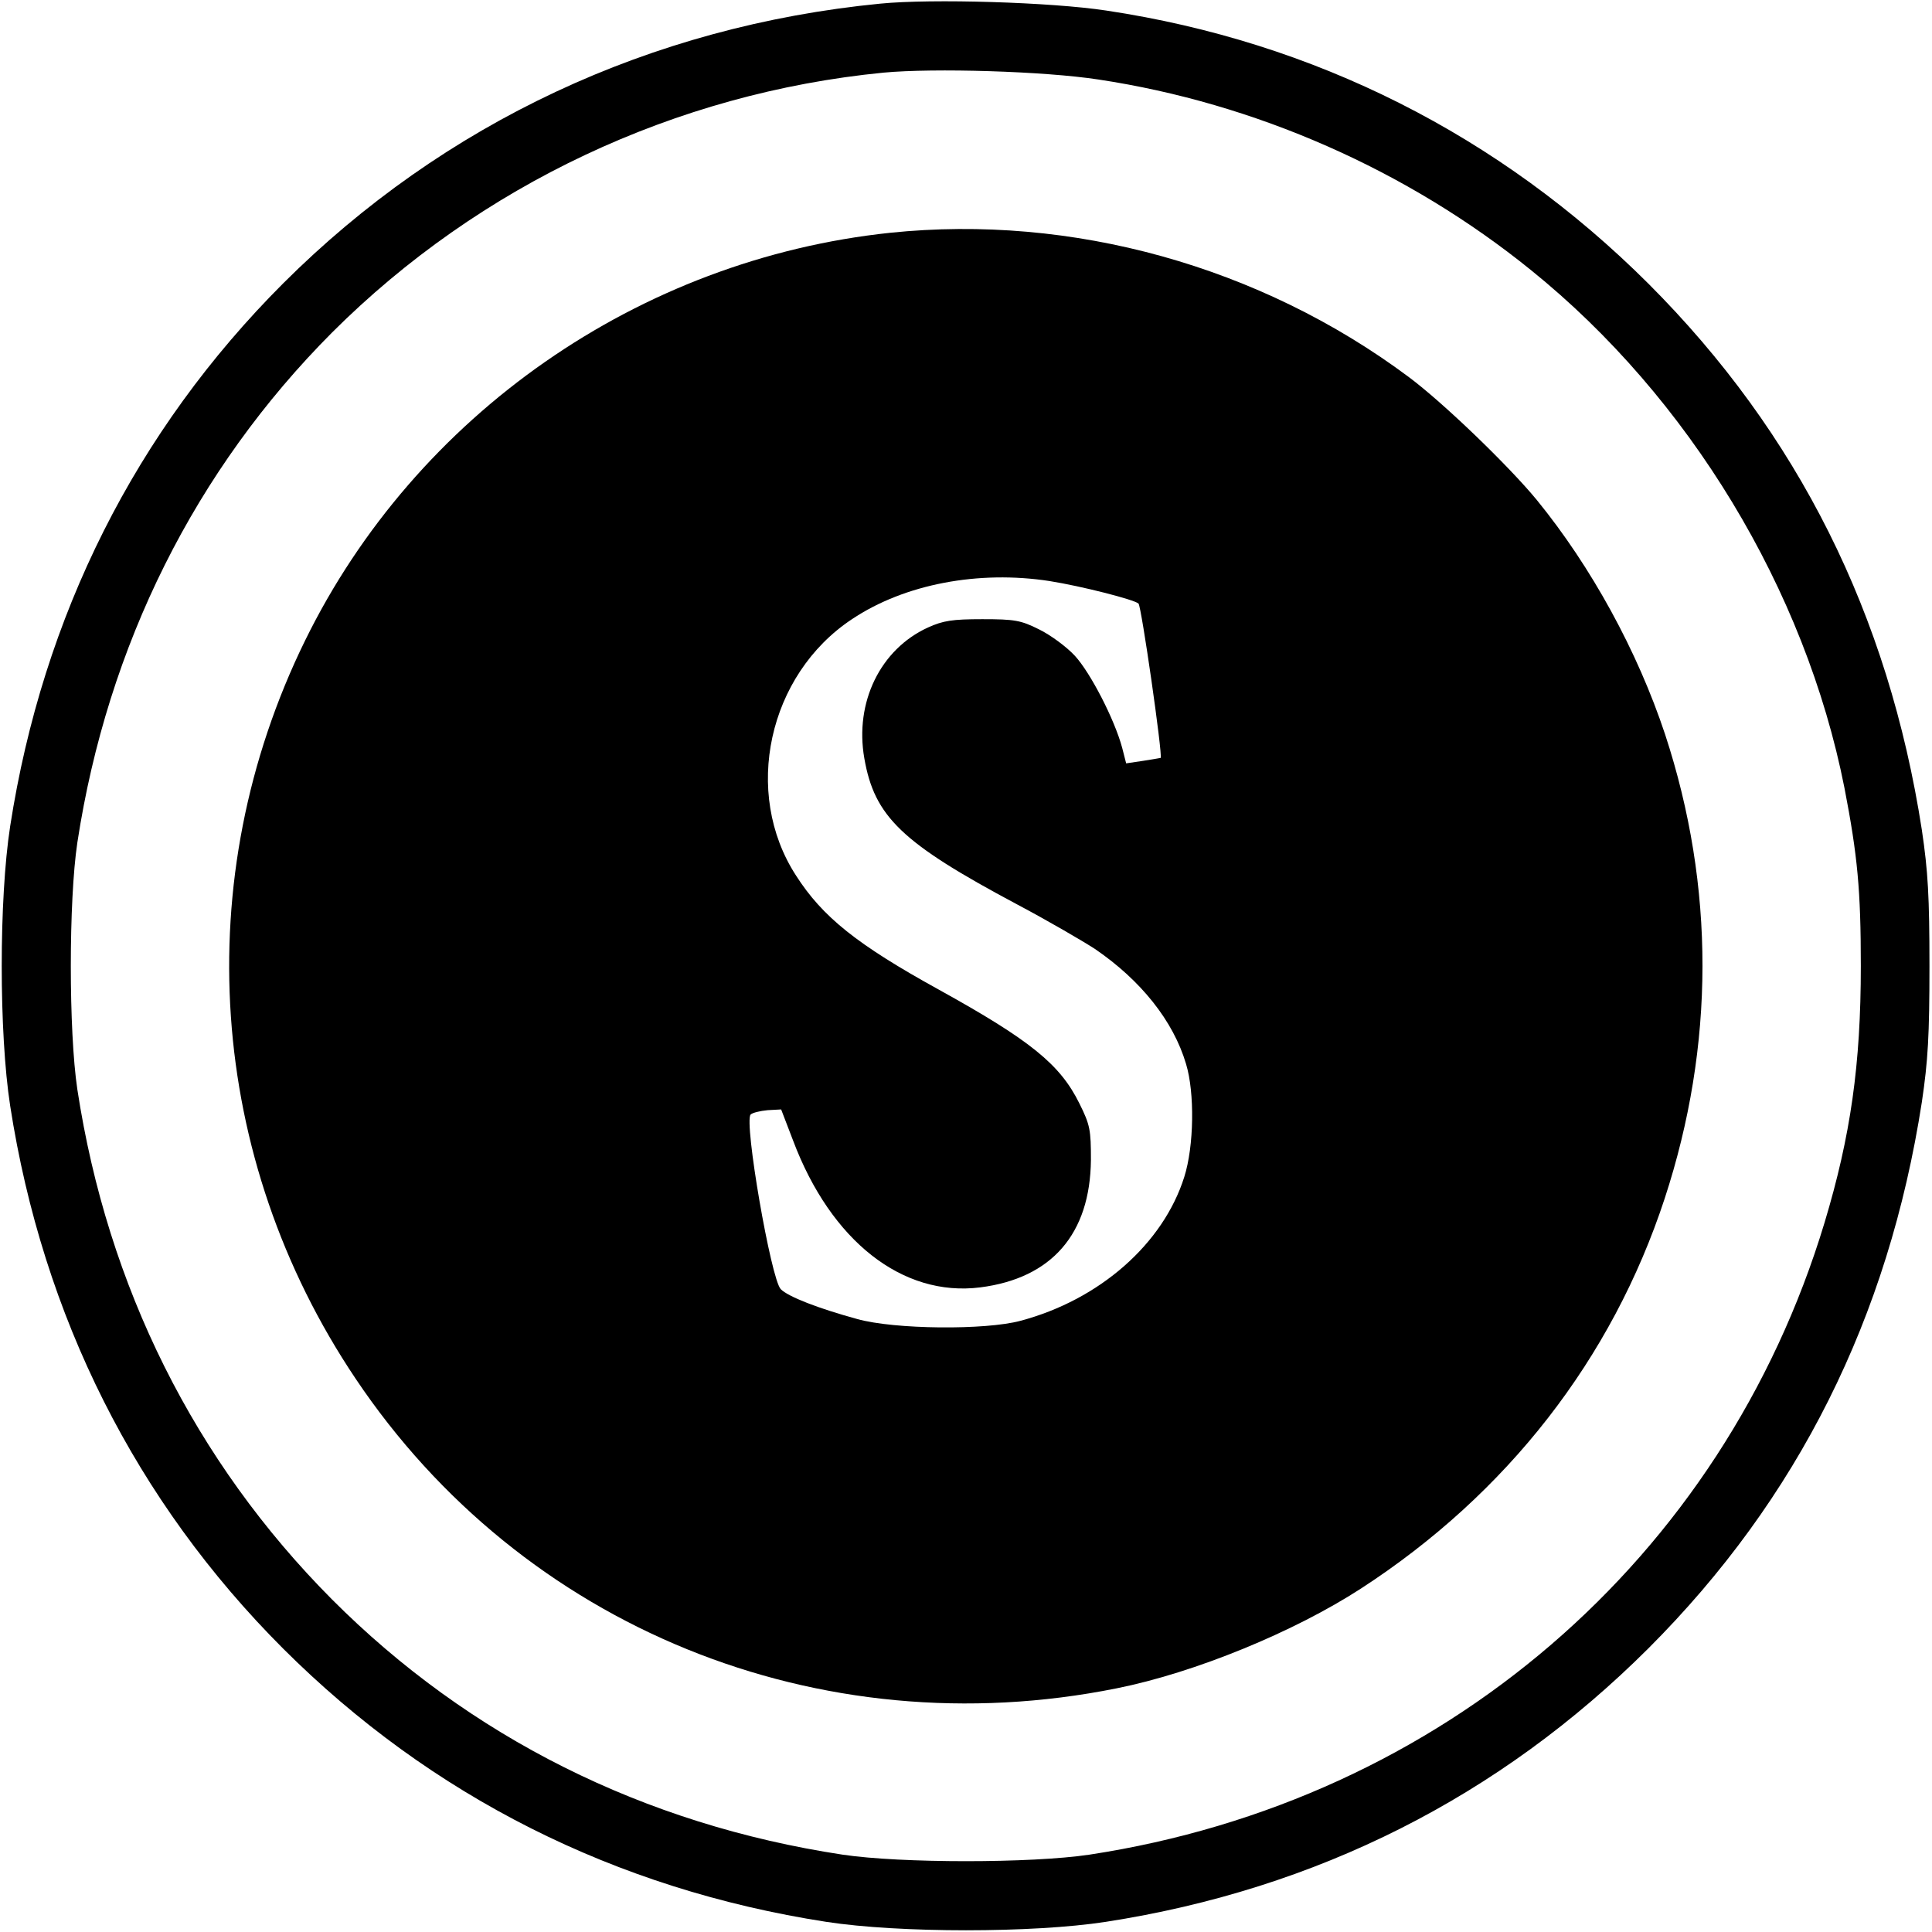
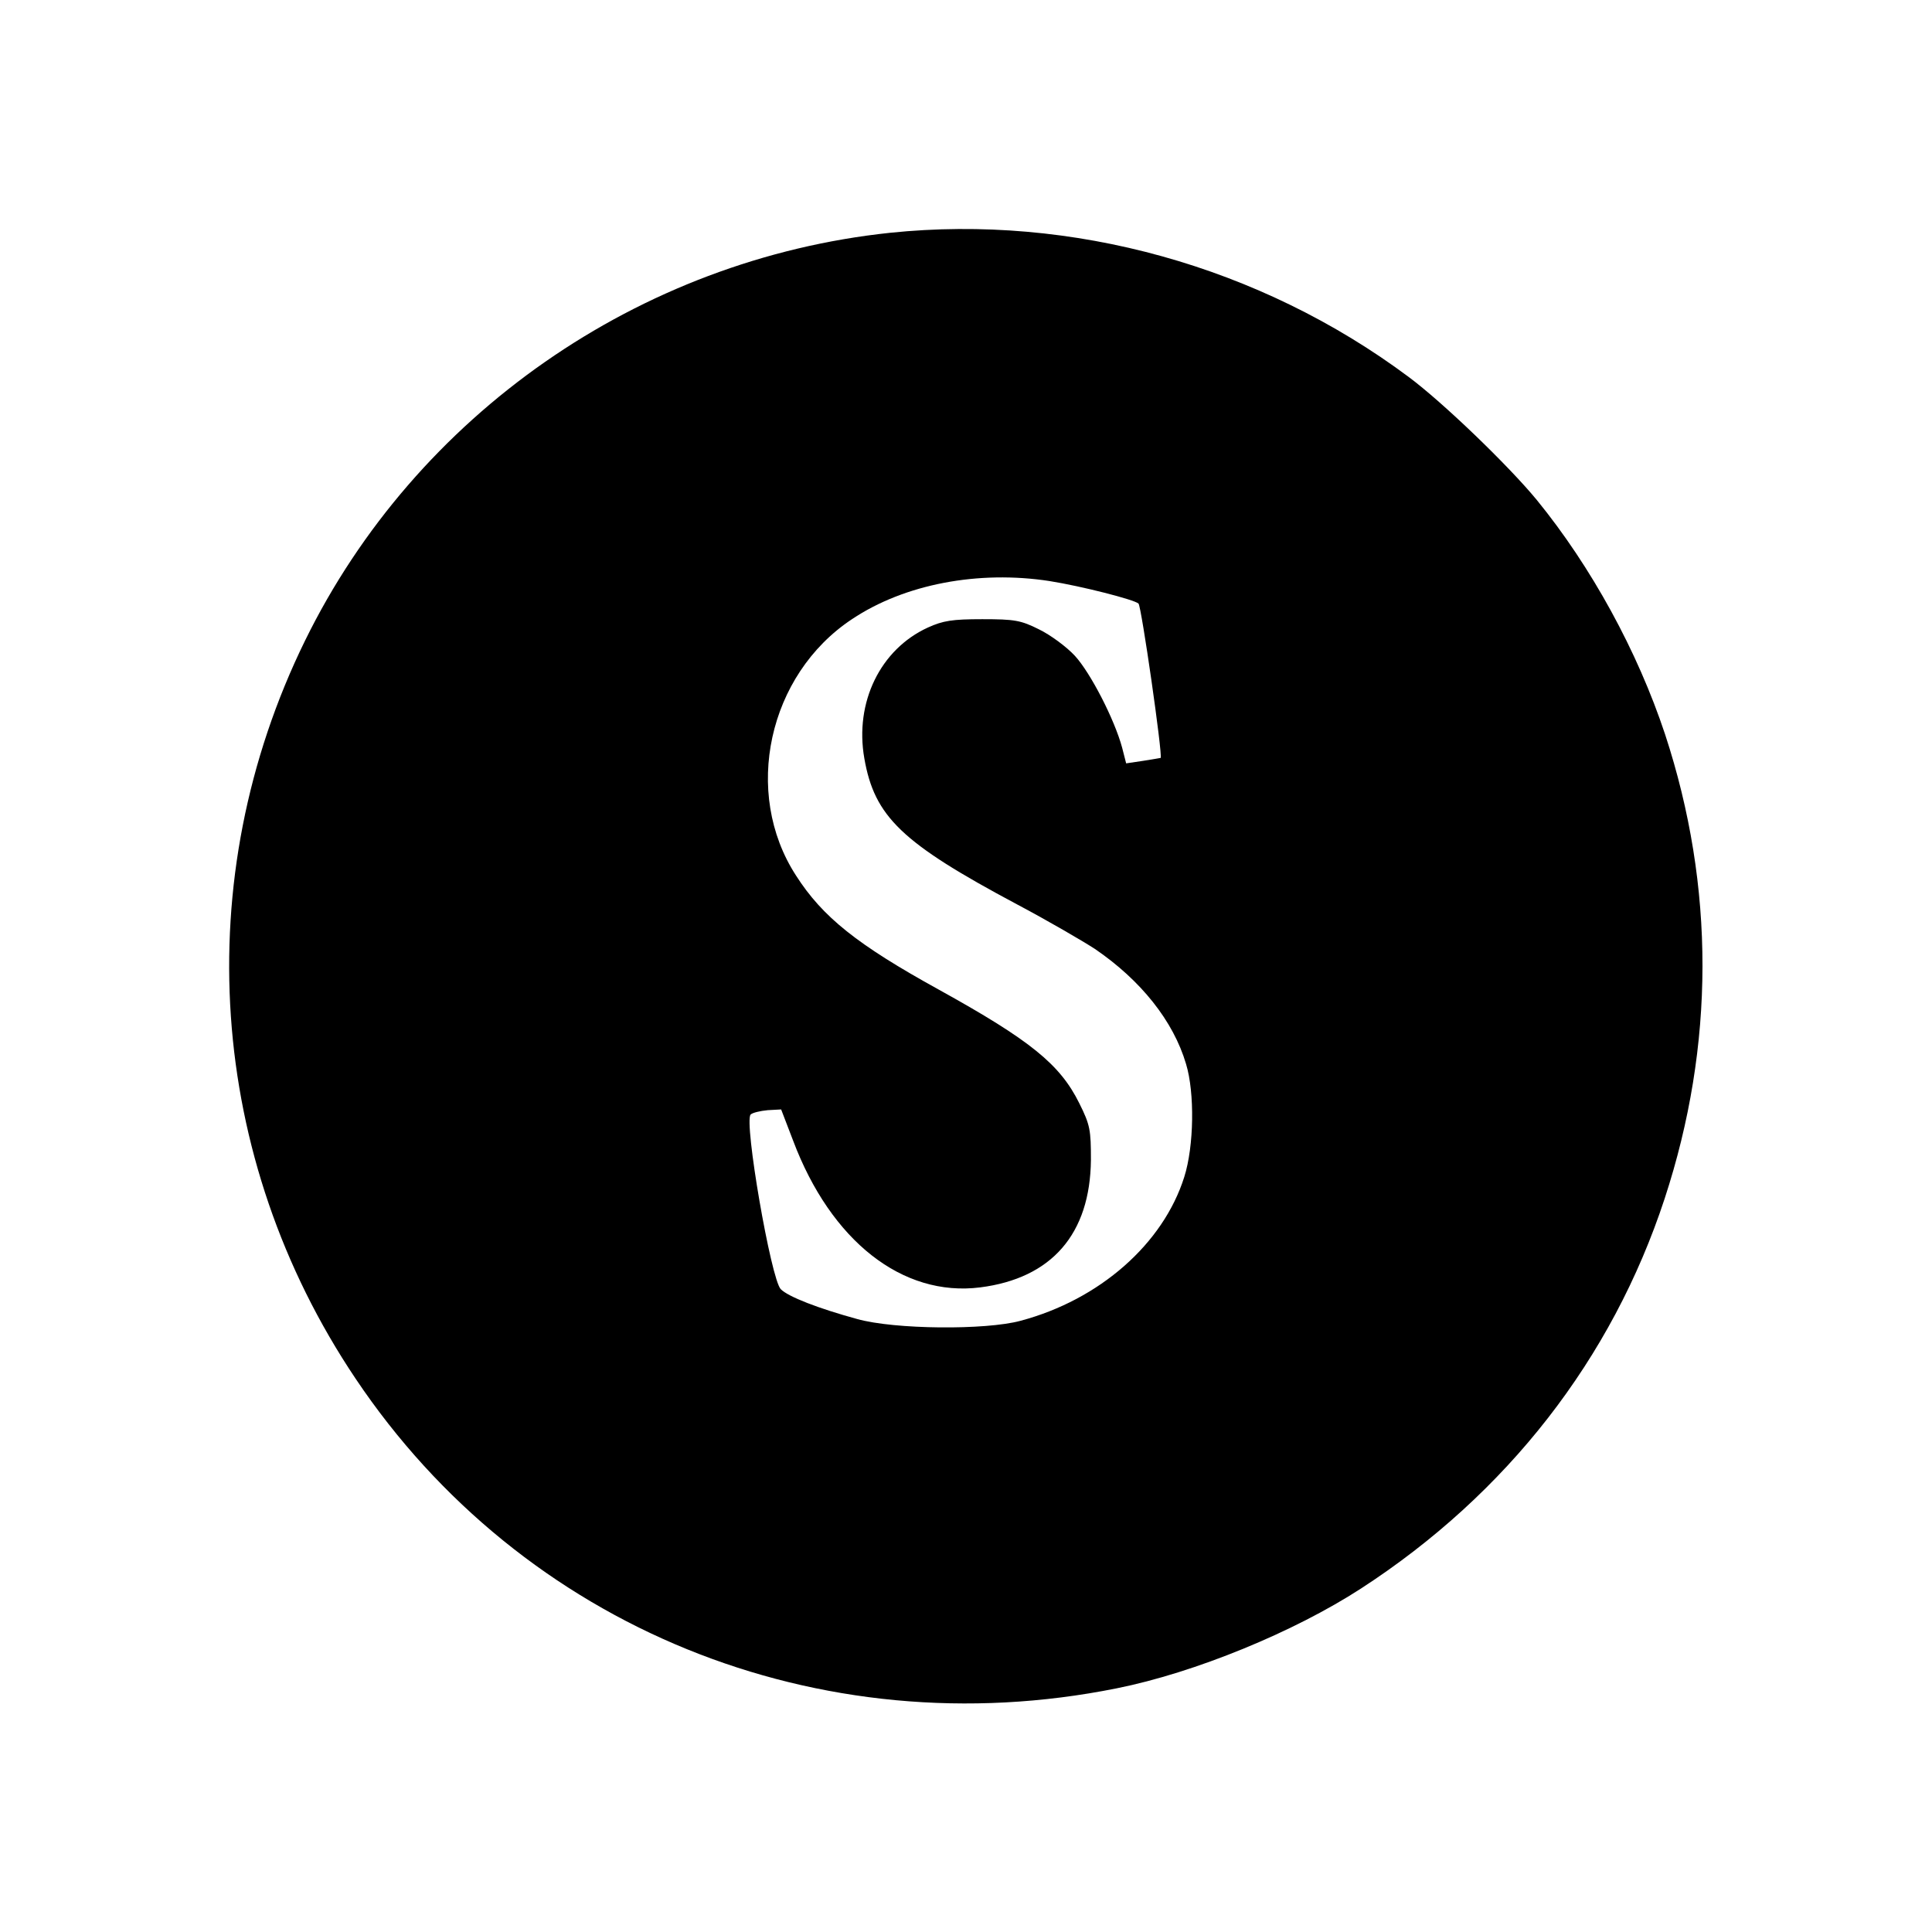
<svg xmlns="http://www.w3.org/2000/svg" version="1.0" width="532pt" height="532pt" viewBox="0 0 532 532" preserveAspectRatio="xMidYMid meet">
  <g transform="translate(0,532) scale(0.1,-0.1)" fill="#000000" stroke="none">
-     <path d="M2424 5310 c-633 -62 -1202 -329 -1644 -770 -406 -406 -662 -915 -752 -1495 -31 -201 -31 -569 0 -770 90 -580 346 -1089 752 -1495 407 -406 914 -662 1495 -752 201 -31 569 -31 770 0 581 90 1084 344 1494 753 412 412 661 911 753 1504 17 114 21 184 21 375 0 191 -4 261 -21 375 -92 593 -341 1092 -753 1504 -410 409 -920 666 -1493 752 -151 23 -480 33 -622 19z m601 -209 c431 -65 850 -249 1191 -525 435 -351 755 -879 863 -1426 36 -186 45 -281 45 -490 0 -271 -28 -468 -100 -707 -280 -927 -1054 -1592 -2024 -1740 -160 -24 -520 -24 -680 0 -547 83 -1028 324 -1406 703 -378 380 -618 861 -701 1404 -24 160 -24 520 0 680 83 543 325 1027 702 1405 406 405 945 659 1518 715 139 13 442 4 592 -19z" />
-     <path d="M2451 4679 c-691 -73 -1306 -501 -1611 -1123 -322 -657 -269 -1424 139 -2032 459 -685 1276 -1018 2096 -853 215 43 488 155 673 275 402 261 691 632 836 1074 138 421 139 858 1 1278 -76 229 -203 461 -353 645 -79 96 -259 269 -353 339 -409 305 -927 449 -1428 397z m439 -959 c88 -14 233 -51 245 -62 8 -7 67 -418 61 -425 0 0 -22 -4 -48 -8 l-47 -7 -11 43 c-21 78 -87 206 -130 253 -23 25 -68 58 -99 73 -50 25 -67 28 -156 28 -83 0 -108 -4 -150 -23 -131 -60 -202 -206 -175 -360 28 -161 103 -233 420 -402 85 -45 181 -101 215 -123 126 -86 216 -198 251 -317 24 -79 22 -226 -5 -311 -58 -184 -233 -338 -451 -396 -96 -26 -347 -24 -450 5 -106 29 -189 61 -210 82 -27 27 -102 462 -83 481 5 5 26 10 47 12 l37 2 33 -86 c104 -276 301 -431 515 -404 197 25 303 147 305 351 0 82 -2 96 -32 156 -53 107 -134 173 -387 313 -225 124 -320 200 -393 314 -148 228 -77 553 154 706 145 97 349 135 544 105z" />
+     <path d="M2451 4679 c-691 -73 -1306 -501 -1611 -1123 -322 -657 -269 -1424 139 -2032 459 -685 1276 -1018 2096 -853 215 43 488 155 673 275 402 261 691 632 836 1074 138 421 139 858 1 1278 -76 229 -203 461 -353 645 -79 96 -259 269 -353 339 -409 305 -927 449 -1428 397m439 -959 c88 -14 233 -51 245 -62 8 -7 67 -418 61 -425 0 0 -22 -4 -48 -8 l-47 -7 -11 43 c-21 78 -87 206 -130 253 -23 25 -68 58 -99 73 -50 25 -67 28 -156 28 -83 0 -108 -4 -150 -23 -131 -60 -202 -206 -175 -360 28 -161 103 -233 420 -402 85 -45 181 -101 215 -123 126 -86 216 -198 251 -317 24 -79 22 -226 -5 -311 -58 -184 -233 -338 -451 -396 -96 -26 -347 -24 -450 5 -106 29 -189 61 -210 82 -27 27 -102 462 -83 481 5 5 26 10 47 12 l37 2 33 -86 c104 -276 301 -431 515 -404 197 25 303 147 305 351 0 82 -2 96 -32 156 -53 107 -134 173 -387 313 -225 124 -320 200 -393 314 -148 228 -77 553 154 706 145 97 349 135 544 105z" />
  </g>
</svg>